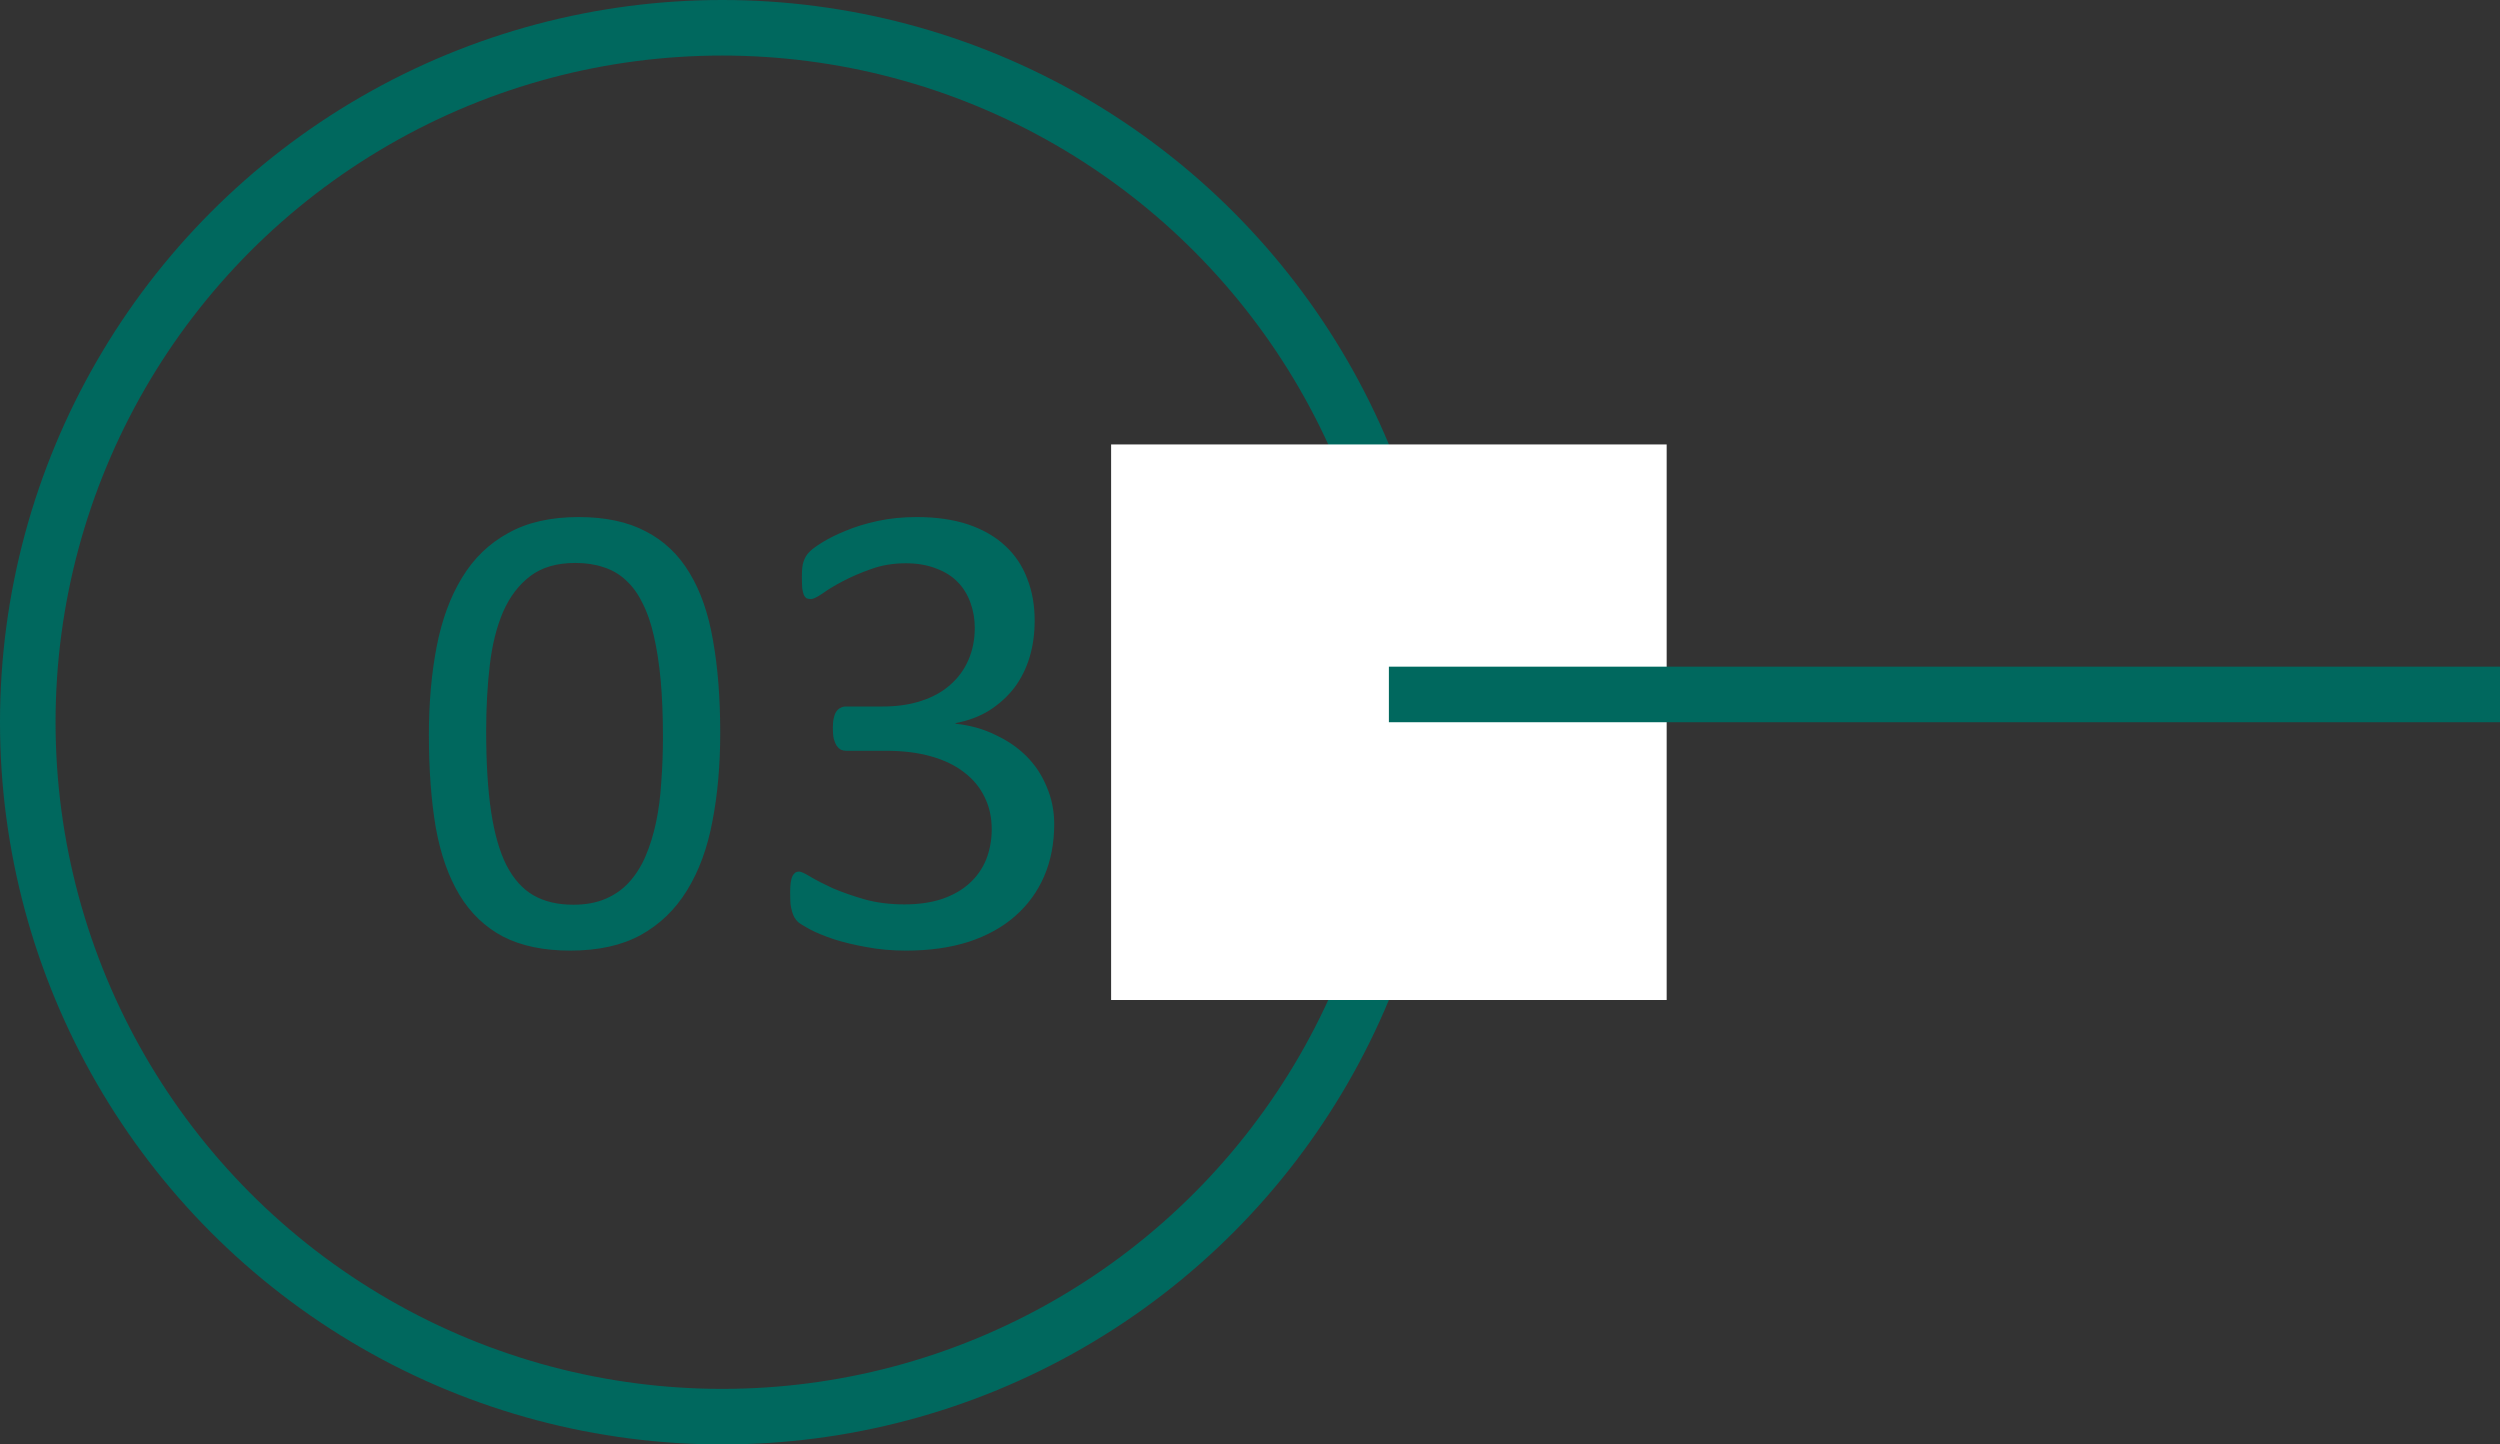
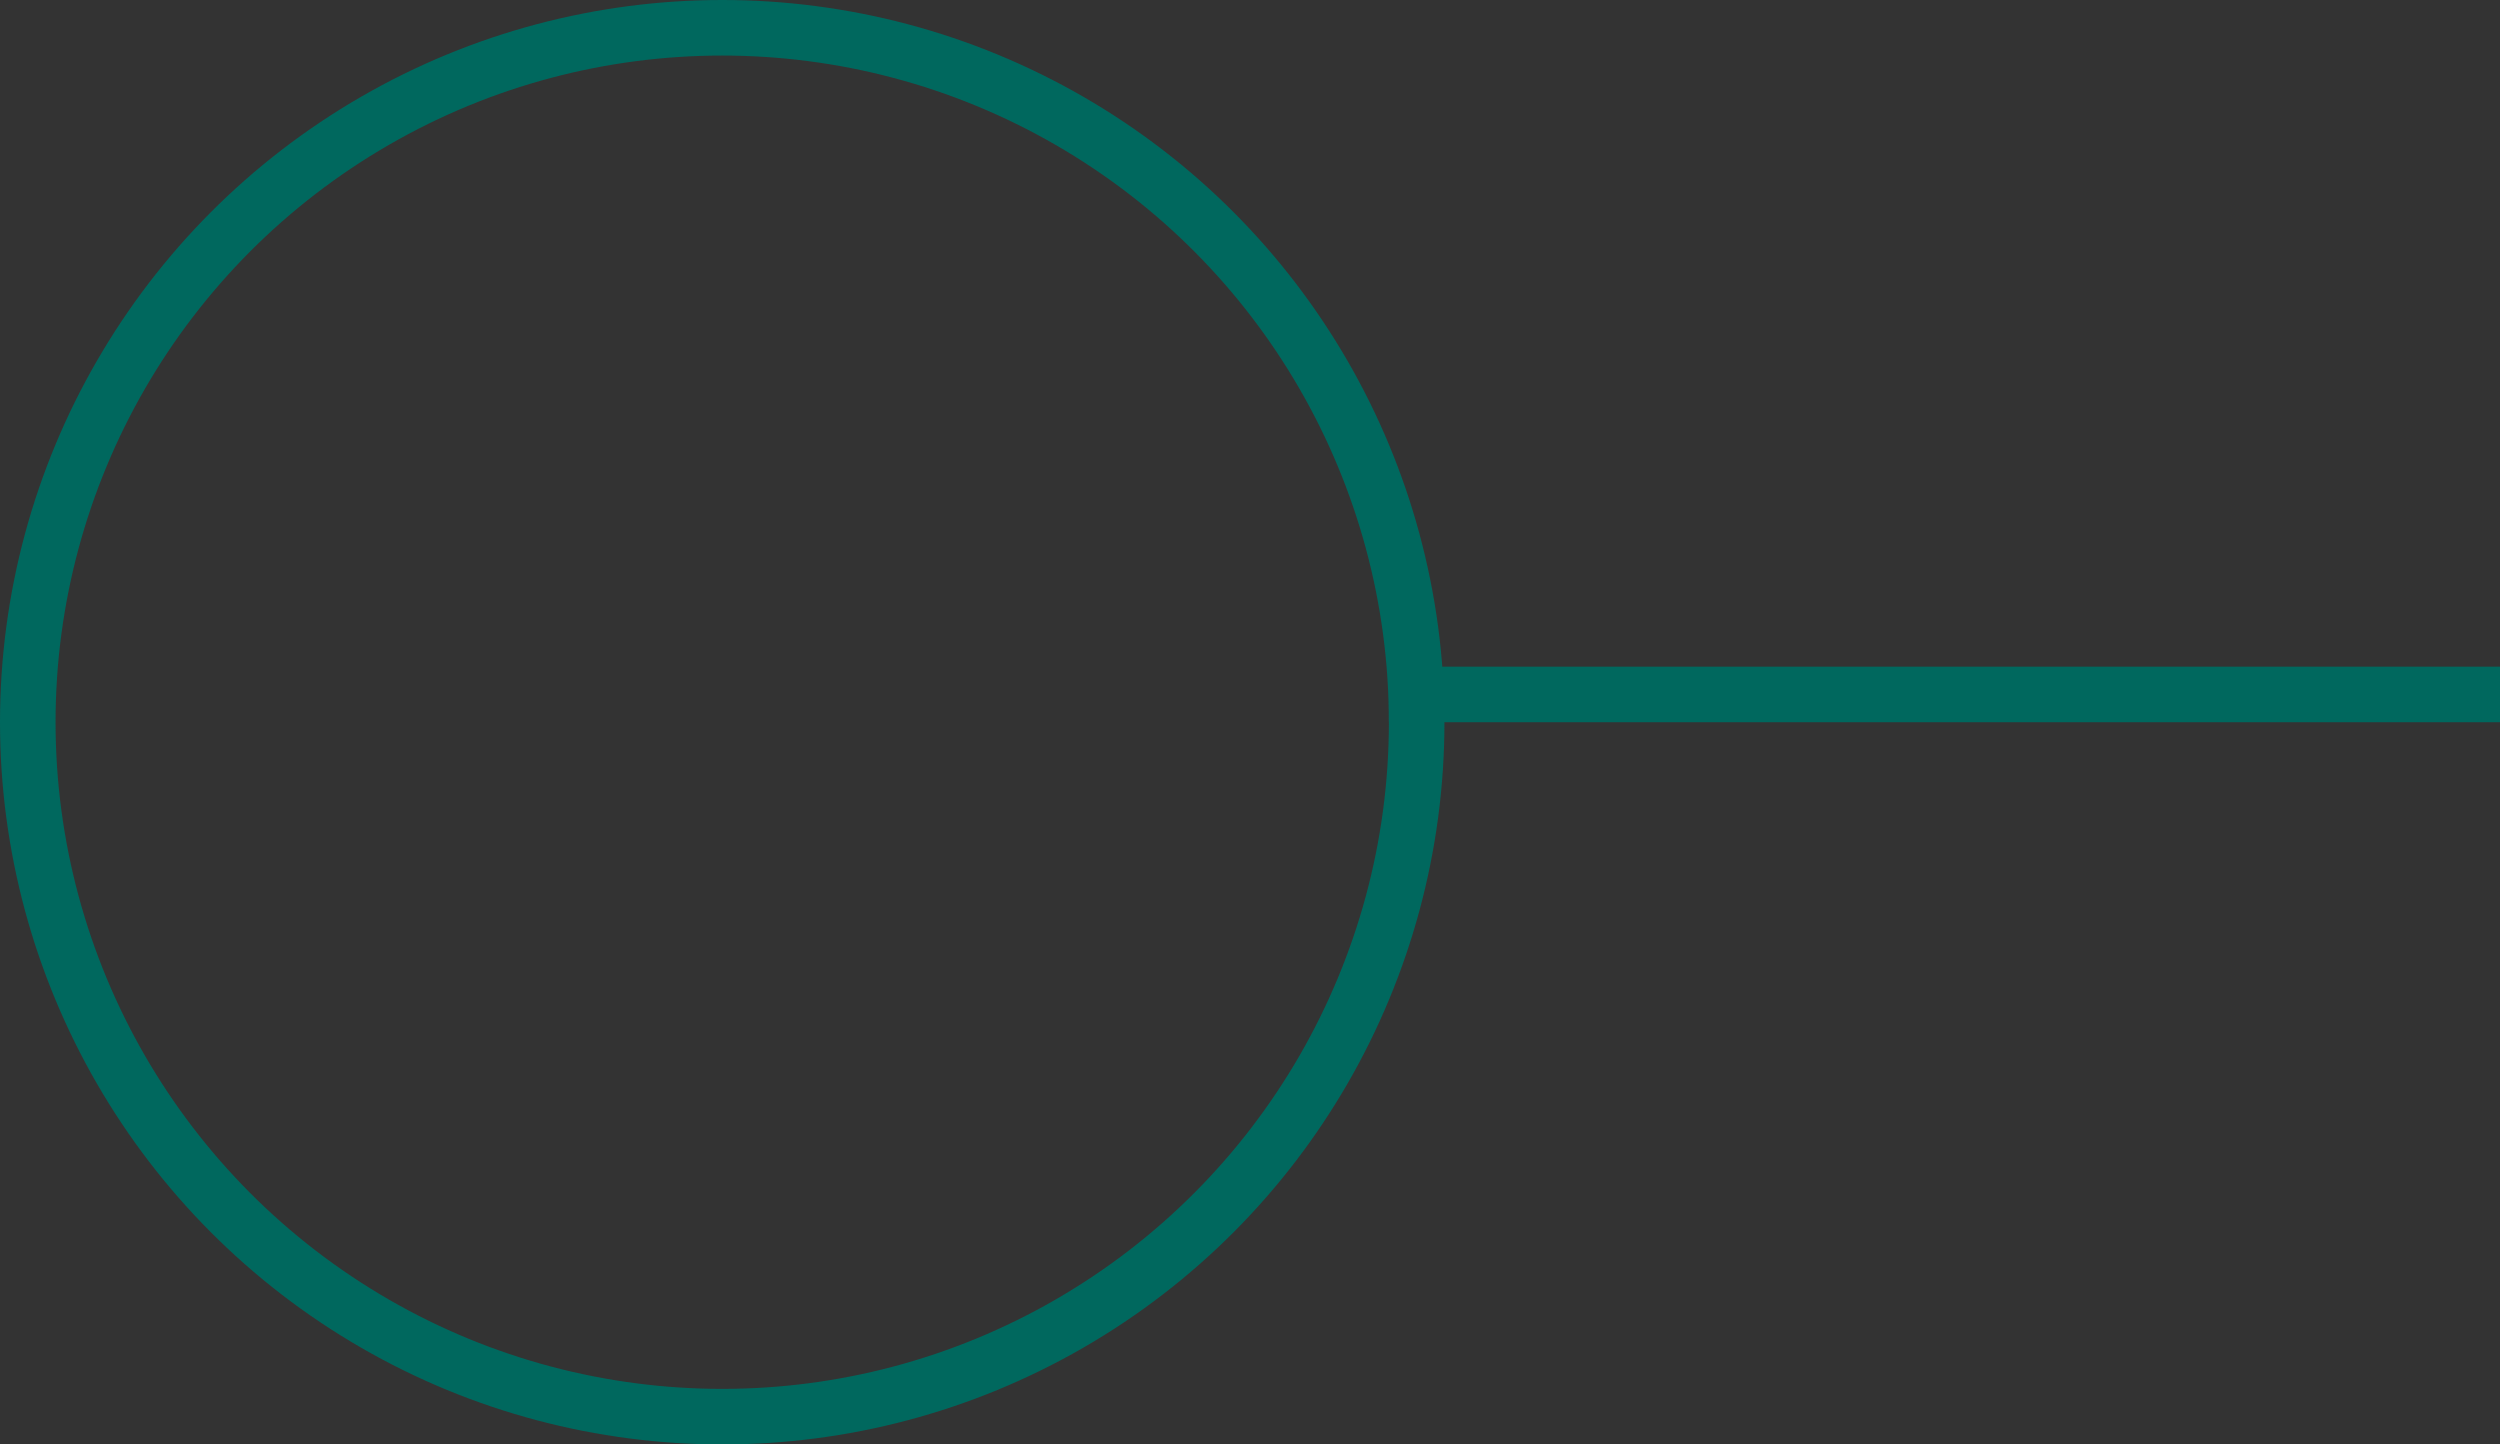
<svg xmlns="http://www.w3.org/2000/svg" width="45" height="26" viewBox="0 0 45 26" fill="none">
  <rect x="0" y="0" width="45" height="26" fill="#333333" stroke="none" />
  <circle cx="13" cy="13" r="12.5" stroke="#00685E" />
-   <path d="M12.964 13.191C12.964 13.773 12.917 14.305 12.823 14.785C12.733 15.266 12.581 15.68 12.366 16.027C12.155 16.371 11.878 16.639 11.534 16.83C11.191 17.018 10.767 17.111 10.263 17.111C9.786 17.111 9.384 17.027 9.056 16.859C8.732 16.688 8.47 16.438 8.271 16.109C8.071 15.777 7.929 15.371 7.843 14.891C7.761 14.406 7.72 13.852 7.72 13.227C7.72 12.648 7.767 12.119 7.86 11.639C7.954 11.154 8.107 10.74 8.318 10.396C8.528 10.049 8.806 9.781 9.15 9.594C9.493 9.402 9.915 9.307 10.415 9.307C10.896 9.307 11.298 9.393 11.622 9.564C11.95 9.732 12.214 9.982 12.413 10.315C12.612 10.643 12.753 11.049 12.835 11.533C12.921 12.014 12.964 12.566 12.964 13.191ZM11.933 13.262C11.933 12.883 11.919 12.543 11.892 12.242C11.864 11.941 11.823 11.676 11.769 11.445C11.718 11.215 11.649 11.018 11.564 10.854C11.482 10.685 11.382 10.549 11.265 10.443C11.148 10.334 11.013 10.256 10.861 10.209C10.712 10.158 10.544 10.133 10.357 10.133C10.024 10.133 9.755 10.211 9.548 10.367C9.341 10.523 9.177 10.738 9.056 11.012C8.939 11.285 8.859 11.605 8.816 11.973C8.773 12.34 8.751 12.734 8.751 13.156C8.751 13.723 8.78 14.205 8.839 14.604C8.898 14.998 8.989 15.32 9.114 15.57C9.243 15.82 9.405 16.002 9.601 16.115C9.8 16.229 10.04 16.285 10.321 16.285C10.54 16.285 10.732 16.25 10.896 16.18C11.064 16.109 11.206 16.01 11.323 15.881C11.444 15.748 11.544 15.59 11.622 15.406C11.7 15.223 11.763 15.02 11.81 14.797C11.857 14.574 11.888 14.334 11.903 14.076C11.923 13.815 11.933 13.543 11.933 13.262ZM18.976 14.832C18.976 15.18 18.915 15.494 18.794 15.775C18.673 16.053 18.499 16.291 18.272 16.49C18.046 16.689 17.767 16.844 17.434 16.953C17.102 17.059 16.727 17.111 16.309 17.111C16.055 17.111 15.817 17.09 15.595 17.047C15.376 17.008 15.181 16.961 15.009 16.906C14.837 16.848 14.694 16.789 14.581 16.73C14.468 16.668 14.395 16.623 14.364 16.596C14.337 16.568 14.315 16.541 14.3 16.514C14.284 16.486 14.27 16.453 14.259 16.414C14.247 16.375 14.237 16.328 14.229 16.273C14.226 16.215 14.223 16.145 14.223 16.062C14.223 15.922 14.237 15.824 14.264 15.77C14.292 15.715 14.331 15.688 14.382 15.688C14.417 15.688 14.485 15.719 14.587 15.781C14.692 15.844 14.825 15.912 14.985 15.986C15.149 16.057 15.339 16.123 15.554 16.186C15.772 16.248 16.015 16.279 16.28 16.279C16.538 16.279 16.765 16.246 16.96 16.18C17.155 16.113 17.319 16.02 17.452 15.898C17.585 15.777 17.684 15.635 17.751 15.471C17.817 15.303 17.851 15.121 17.851 14.926C17.851 14.711 17.808 14.518 17.722 14.346C17.64 14.174 17.517 14.025 17.352 13.9C17.192 13.775 16.993 13.68 16.755 13.613C16.52 13.547 16.253 13.514 15.952 13.514H15.231C15.2 13.514 15.169 13.508 15.138 13.496C15.11 13.48 15.085 13.457 15.061 13.426C15.042 13.395 15.024 13.354 15.009 13.303C14.997 13.252 14.991 13.185 14.991 13.104C14.991 13.029 14.997 12.969 15.009 12.922C15.02 12.871 15.036 12.832 15.056 12.805C15.079 12.773 15.104 12.752 15.132 12.74C15.159 12.725 15.19 12.717 15.226 12.717H15.888C16.145 12.717 16.376 12.684 16.579 12.617C16.786 12.551 16.96 12.455 17.101 12.33C17.245 12.205 17.354 12.057 17.429 11.885C17.507 11.709 17.546 11.514 17.546 11.299C17.546 11.143 17.52 10.994 17.47 10.854C17.419 10.709 17.343 10.584 17.241 10.479C17.14 10.373 17.009 10.291 16.849 10.232C16.692 10.17 16.511 10.139 16.304 10.139C16.077 10.139 15.868 10.174 15.677 10.244C15.489 10.31 15.321 10.383 15.173 10.461C15.024 10.539 14.901 10.613 14.804 10.684C14.706 10.75 14.638 10.783 14.598 10.783C14.571 10.783 14.546 10.779 14.522 10.771C14.503 10.76 14.485 10.74 14.47 10.713C14.458 10.682 14.448 10.641 14.44 10.59C14.436 10.535 14.434 10.465 14.434 10.379C14.434 10.32 14.436 10.27 14.44 10.227C14.444 10.18 14.452 10.141 14.464 10.109C14.476 10.074 14.489 10.043 14.505 10.016C14.52 9.988 14.546 9.957 14.581 9.922C14.62 9.883 14.696 9.828 14.809 9.758C14.923 9.688 15.061 9.619 15.226 9.553C15.393 9.482 15.585 9.424 15.8 9.377C16.018 9.33 16.253 9.307 16.503 9.307C16.854 9.307 17.163 9.352 17.429 9.441C17.694 9.531 17.915 9.658 18.091 9.822C18.27 9.986 18.403 10.184 18.489 10.414C18.579 10.641 18.624 10.893 18.624 11.17C18.624 11.408 18.593 11.631 18.53 11.838C18.468 12.041 18.376 12.223 18.255 12.383C18.134 12.539 17.985 12.674 17.809 12.787C17.634 12.896 17.43 12.973 17.2 13.016V13.027C17.462 13.055 17.7 13.121 17.915 13.227C18.134 13.328 18.321 13.457 18.477 13.613C18.634 13.77 18.755 13.953 18.841 14.164C18.93 14.371 18.976 14.594 18.976 14.832Z" fill="#00685E" />
-   <rect x="20" y="8" width="10" height="10" fill="white" />
  <line x1="25" y1="12.5" x2="45" y2="12.5" stroke="#00685E" />
</svg>